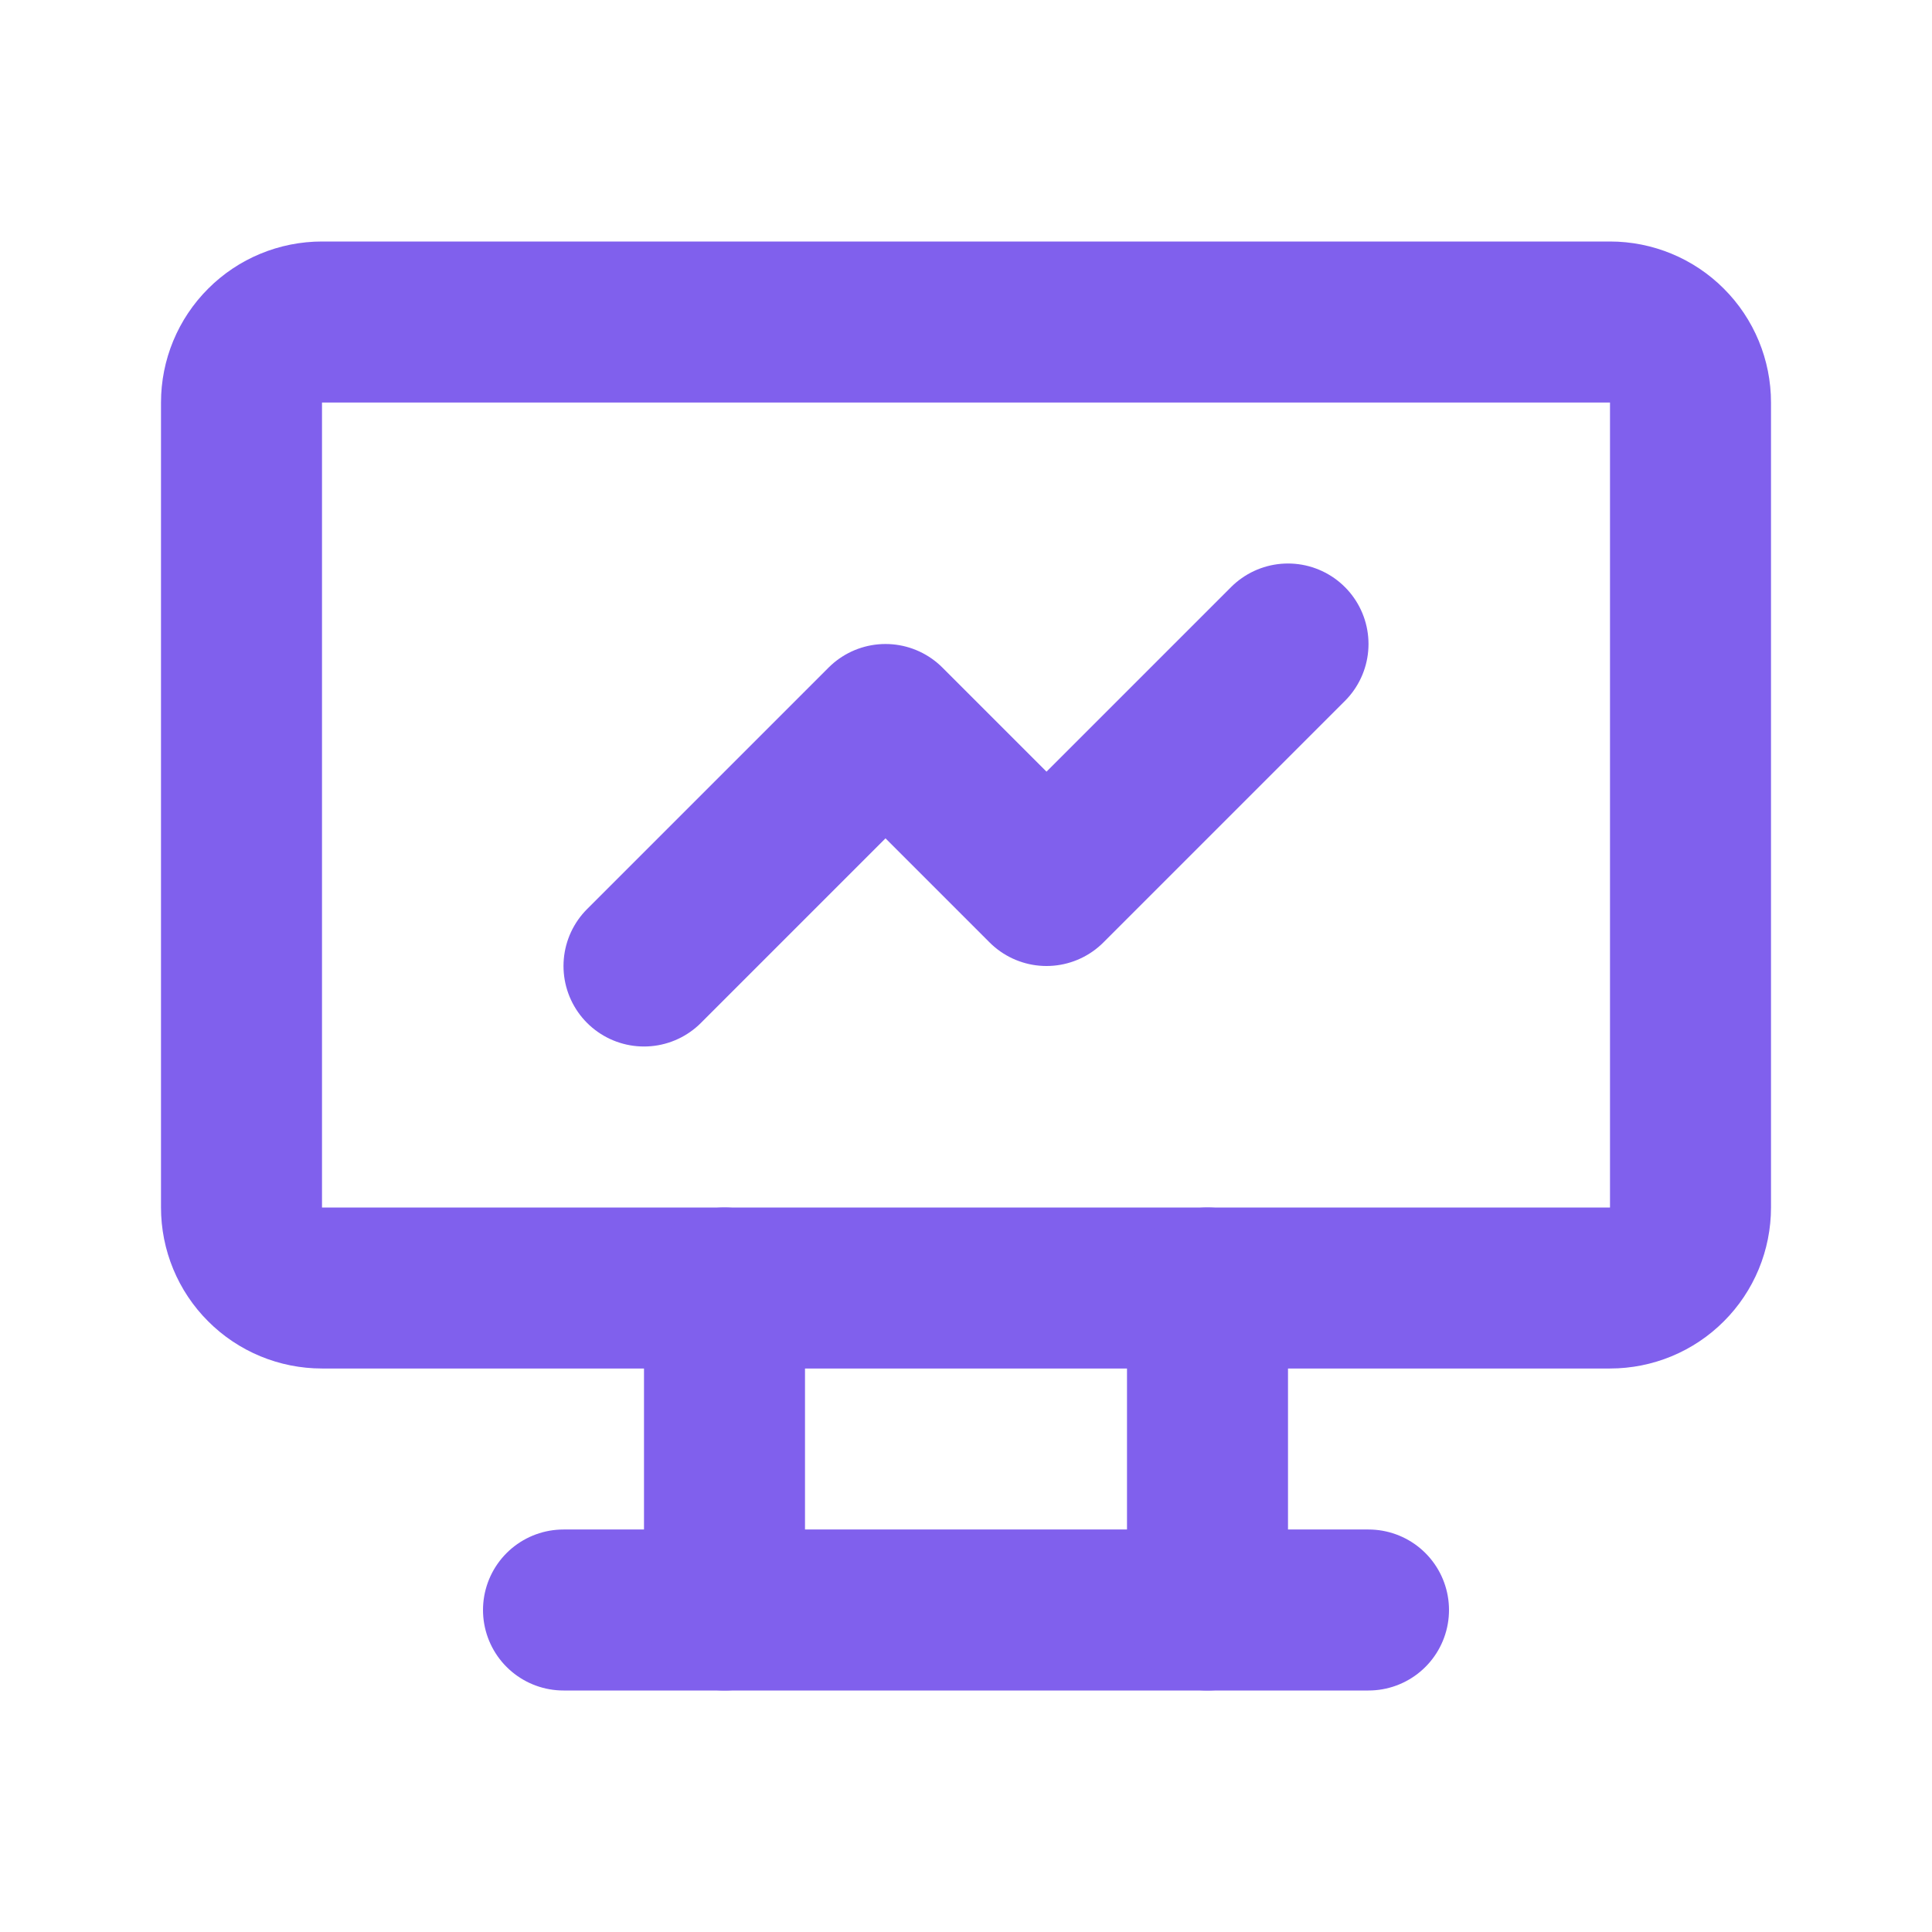
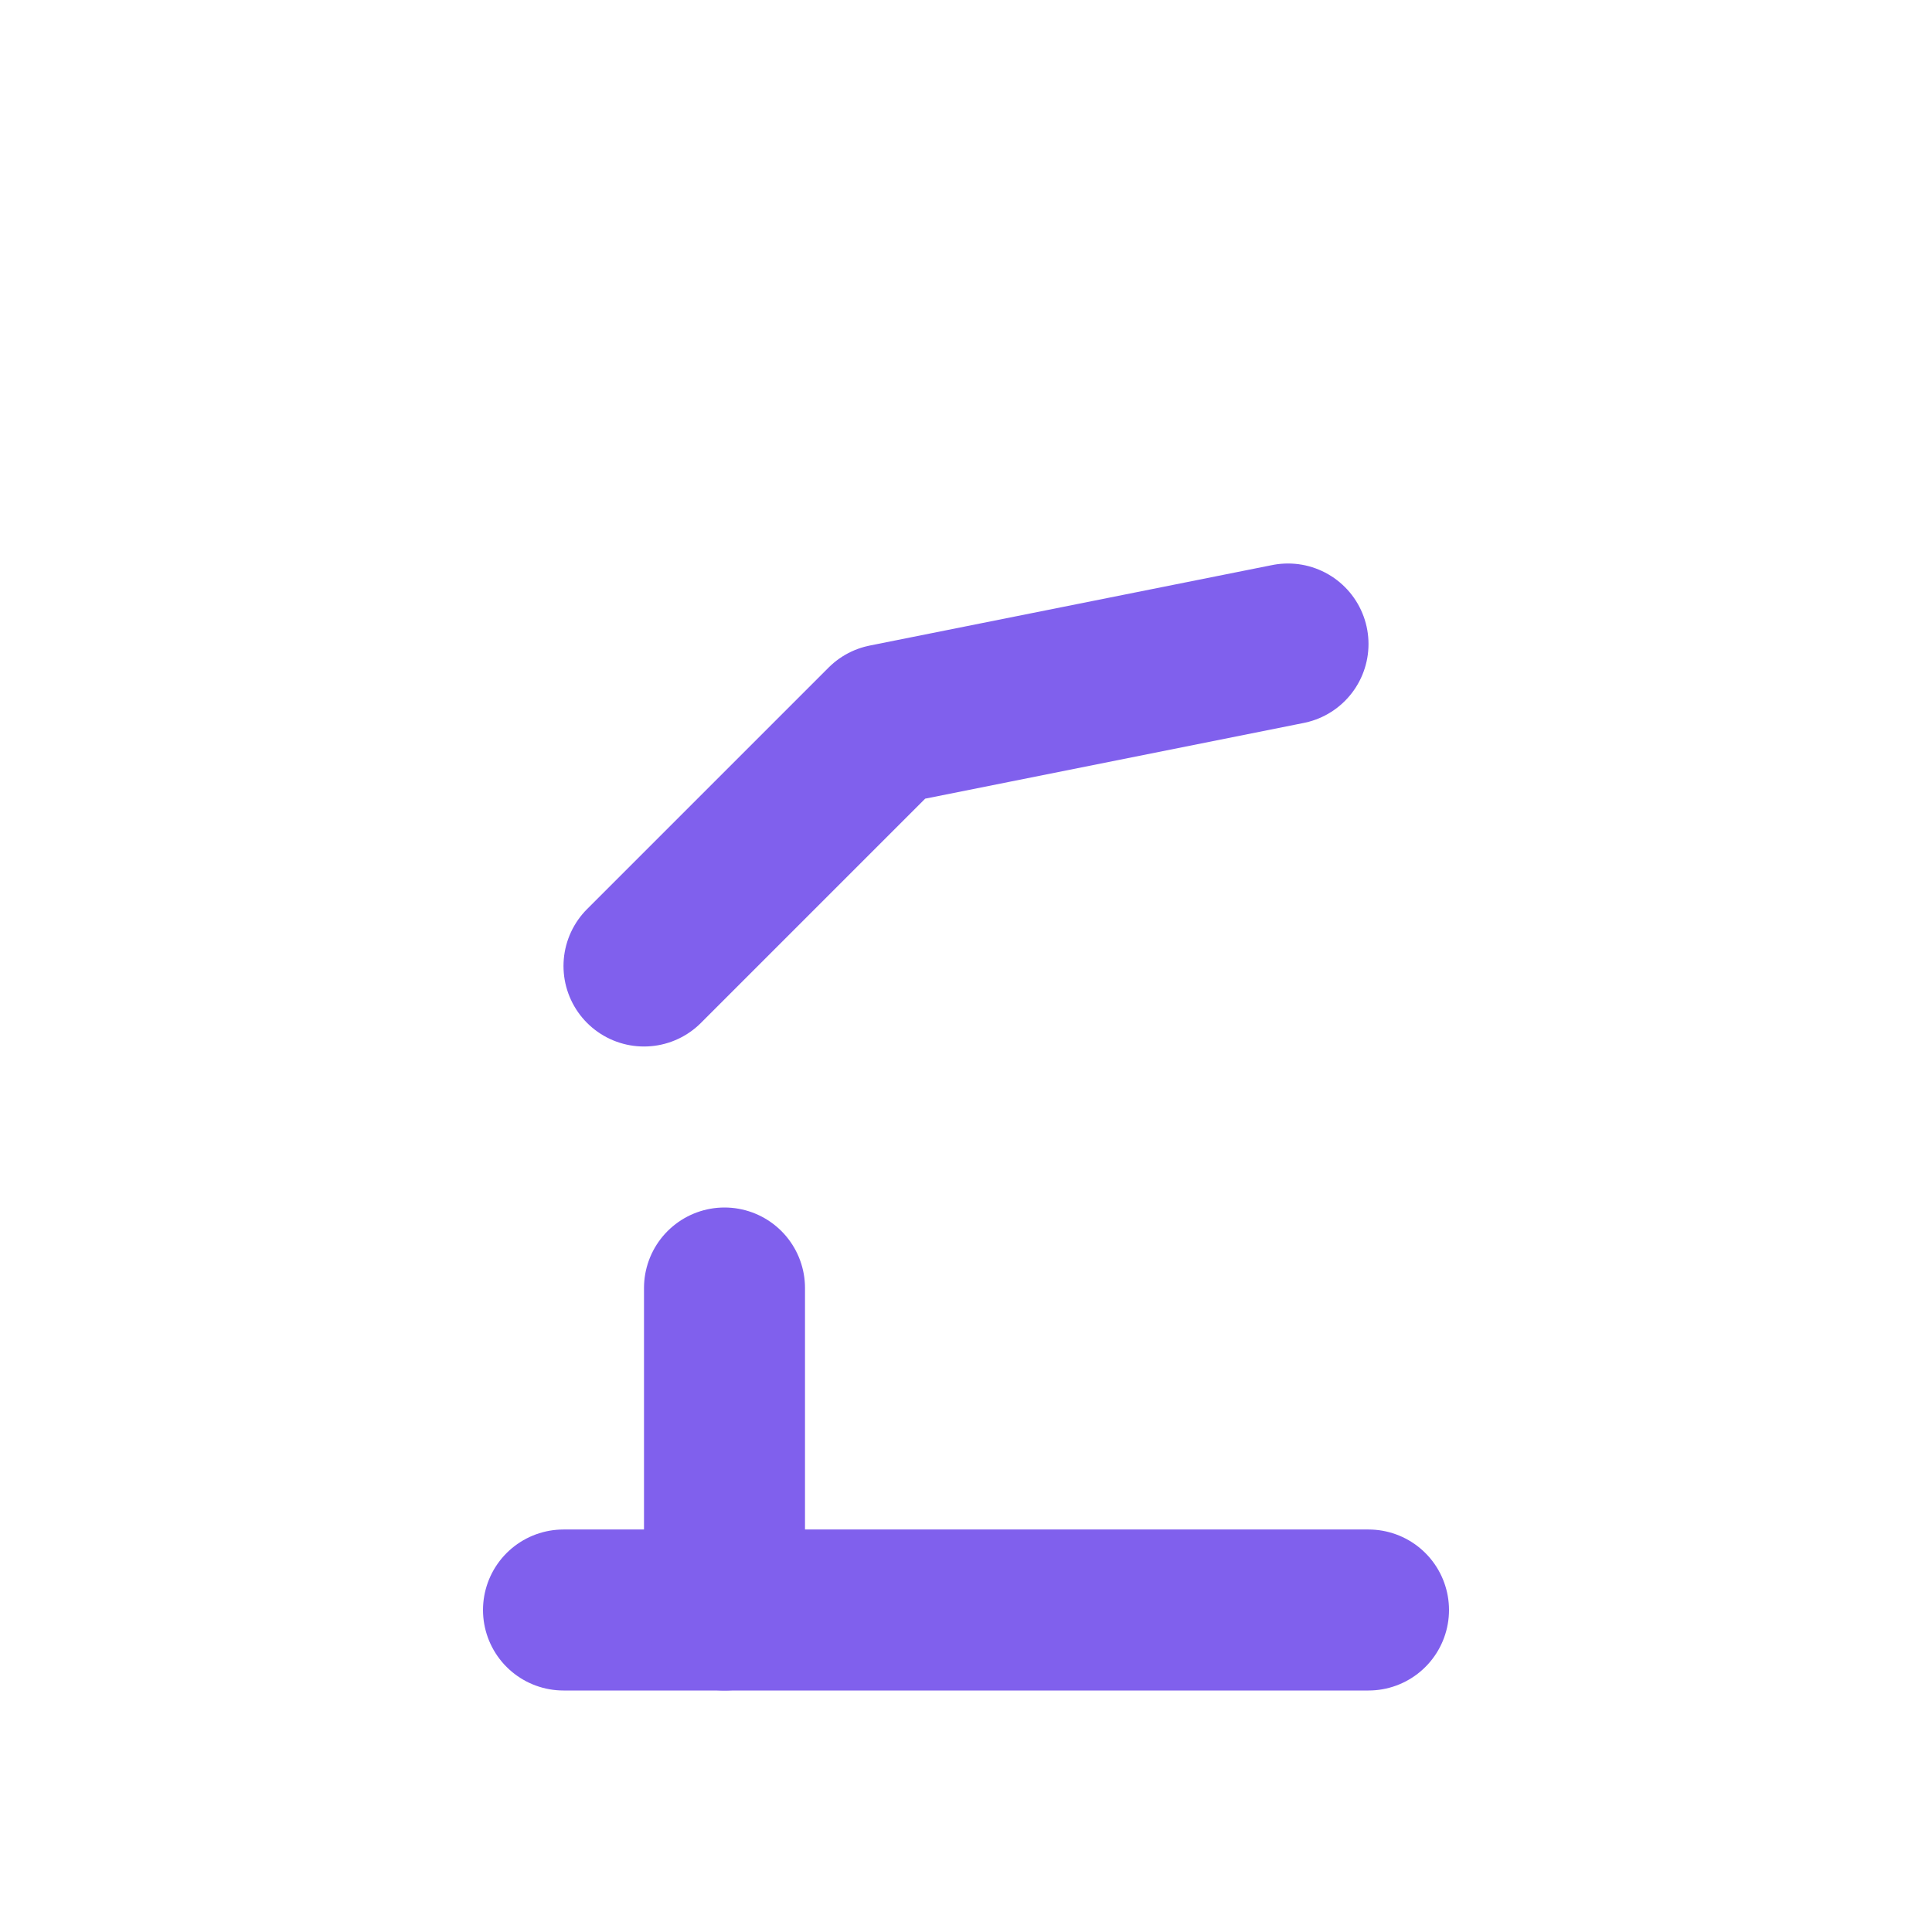
<svg xmlns="http://www.w3.org/2000/svg" width="24" height="24" viewBox="0 0 24 24" fill="none">
-   <path d="M3 5C3 4.735 3.105 4.48 3.293 4.293C3.48 4.105 3.735 4 4 4H20C20.265 4 20.52 4.105 20.707 4.293C20.895 4.48 21 4.735 21 5V15C21 15.265 20.895 15.52 20.707 15.707C20.52 15.895 20.265 16 20 16H4C3.735 16 3.48 15.895 3.293 15.707C3.105 15.52 3 15.265 3 15V5Z" stroke="#8060ED" stroke-width="2" stroke-linecap="round" stroke-linejoin="round" />
  <path d="M7 20H17" stroke="#8060ED" stroke-width="2" stroke-linecap="round" stroke-linejoin="round" />
  <path d="M9 16V20" stroke="#8060ED" stroke-width="2" stroke-linecap="round" stroke-linejoin="round" />
-   <path d="M15 16V20" stroke="#8060ED" stroke-width="2" stroke-linecap="round" stroke-linejoin="round" />
-   <path d="M8 12L11 9L13 11L16 8" stroke="#8060ED" stroke-width="2" stroke-linecap="round" stroke-linejoin="round" />
+   <path d="M8 12L11 9L16 8" stroke="#8060ED" stroke-width="2" stroke-linecap="round" stroke-linejoin="round" />
</svg>